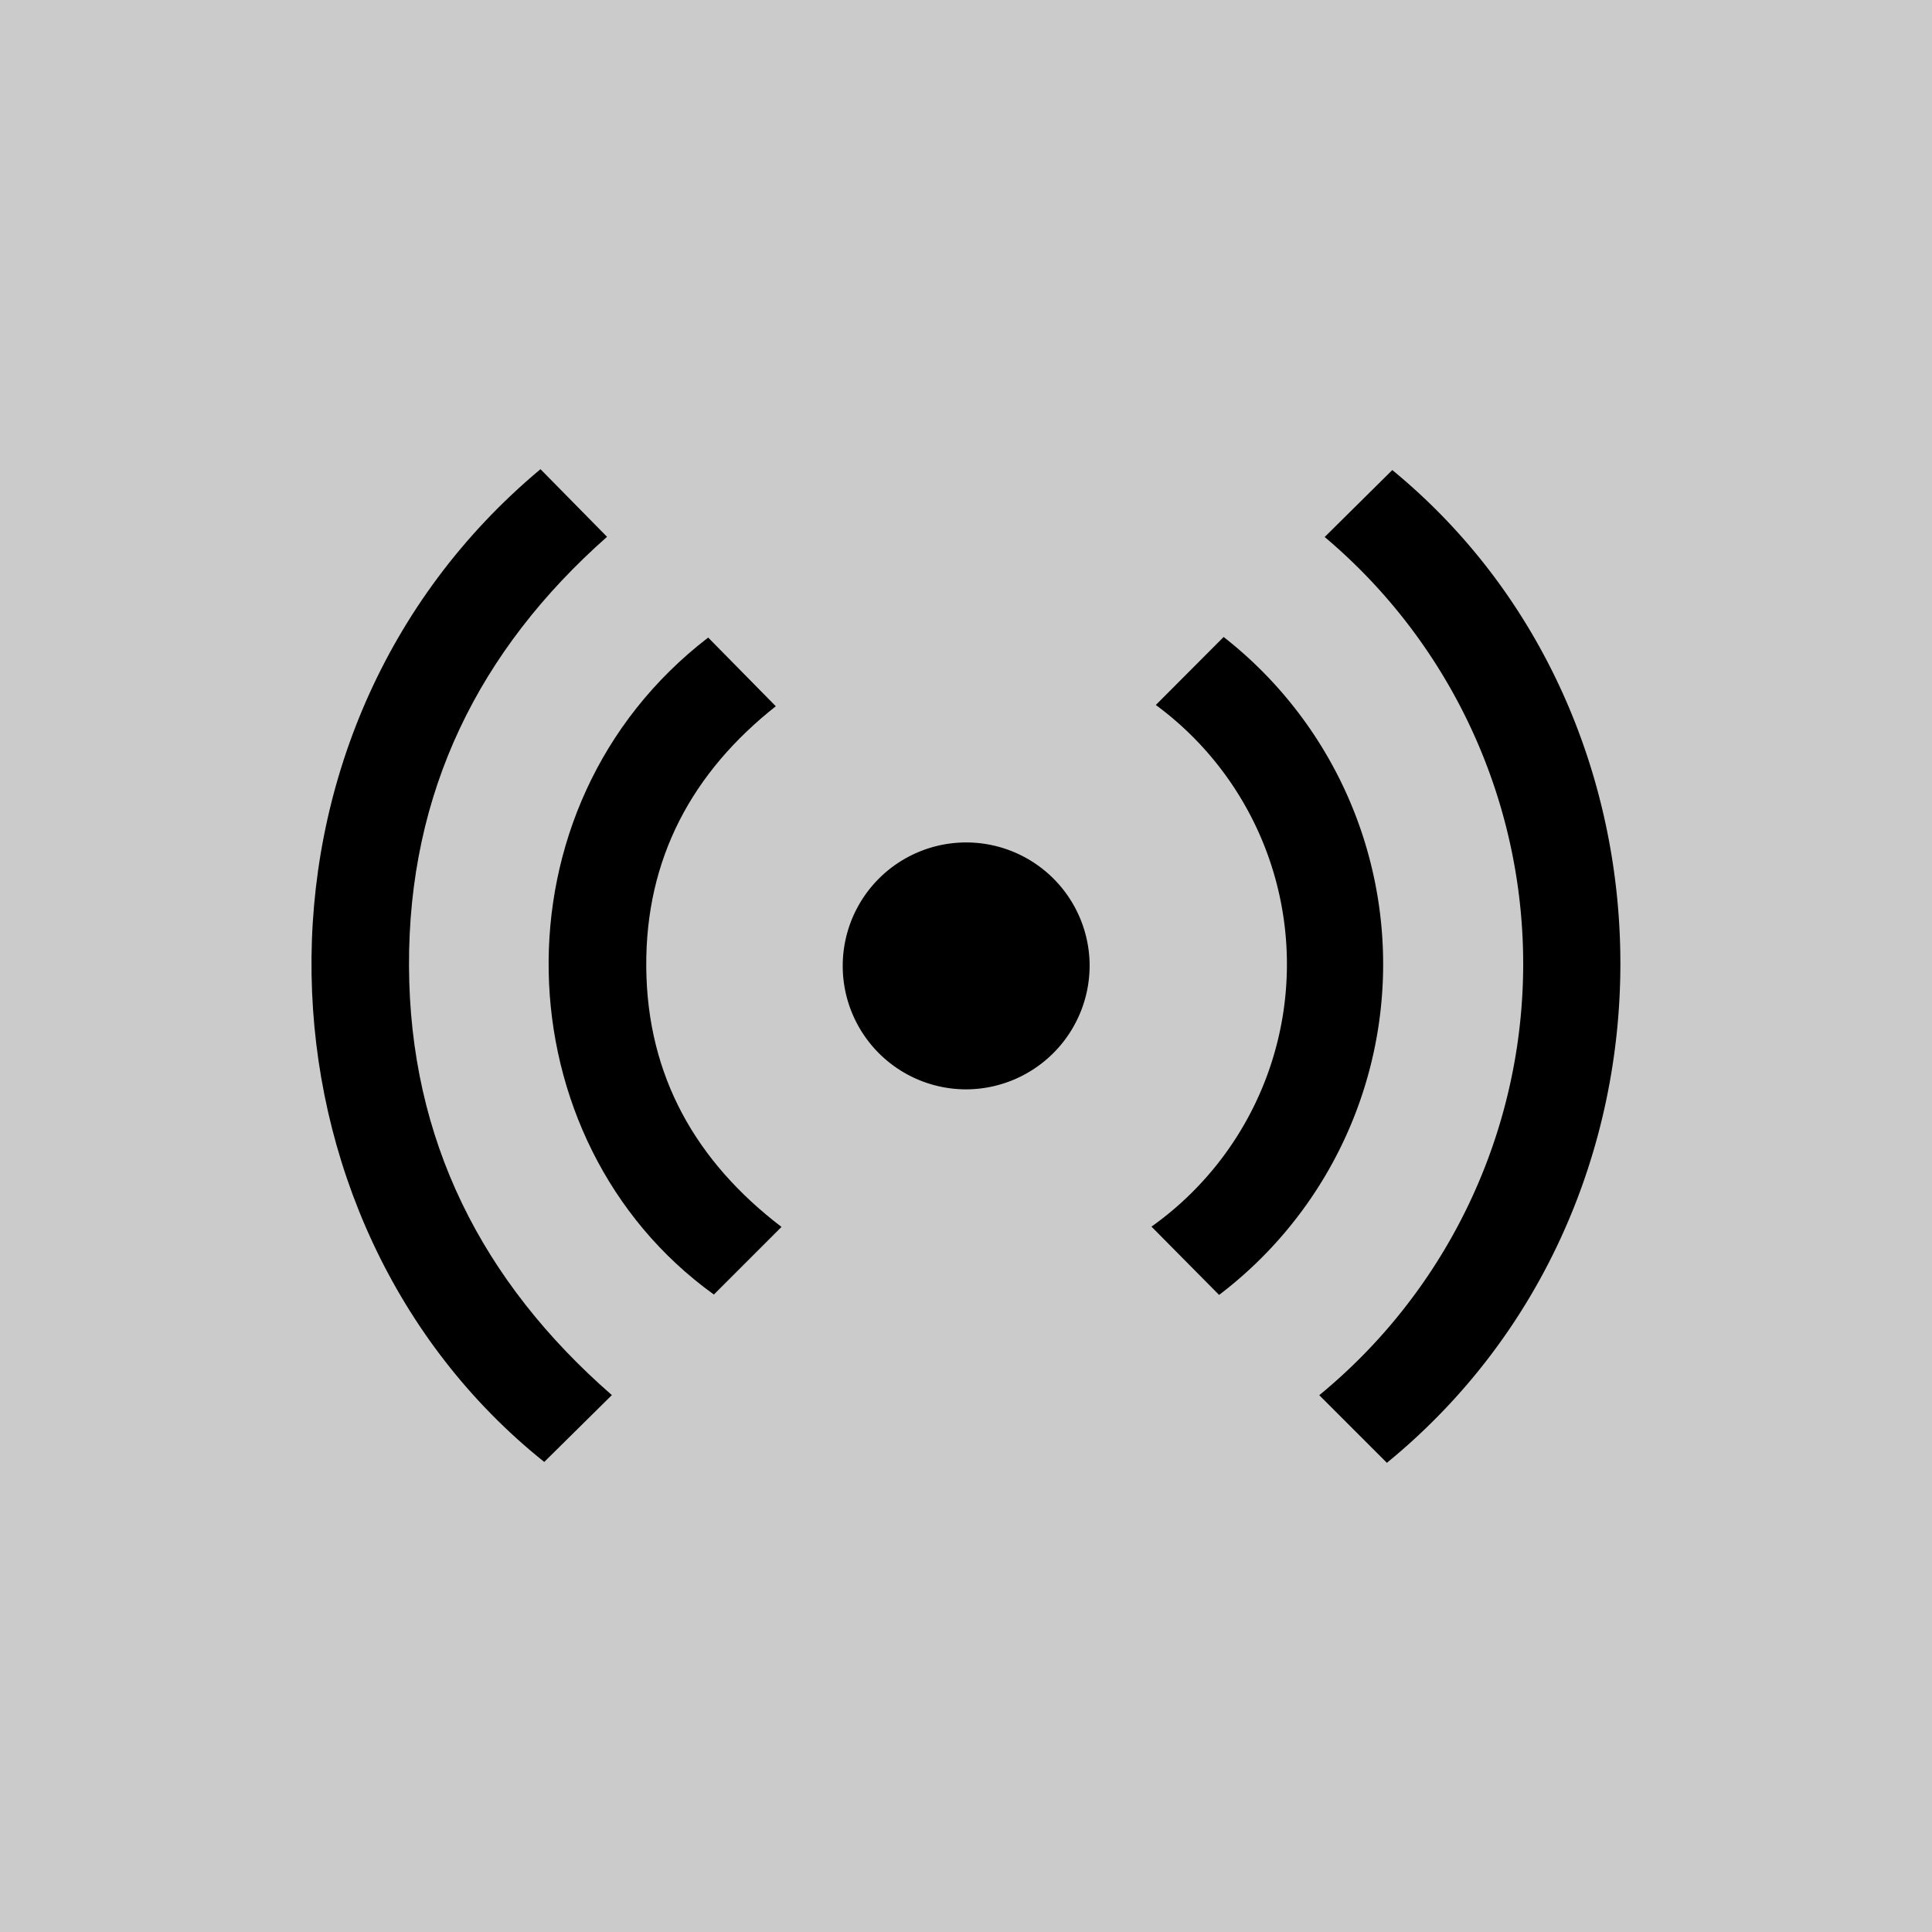
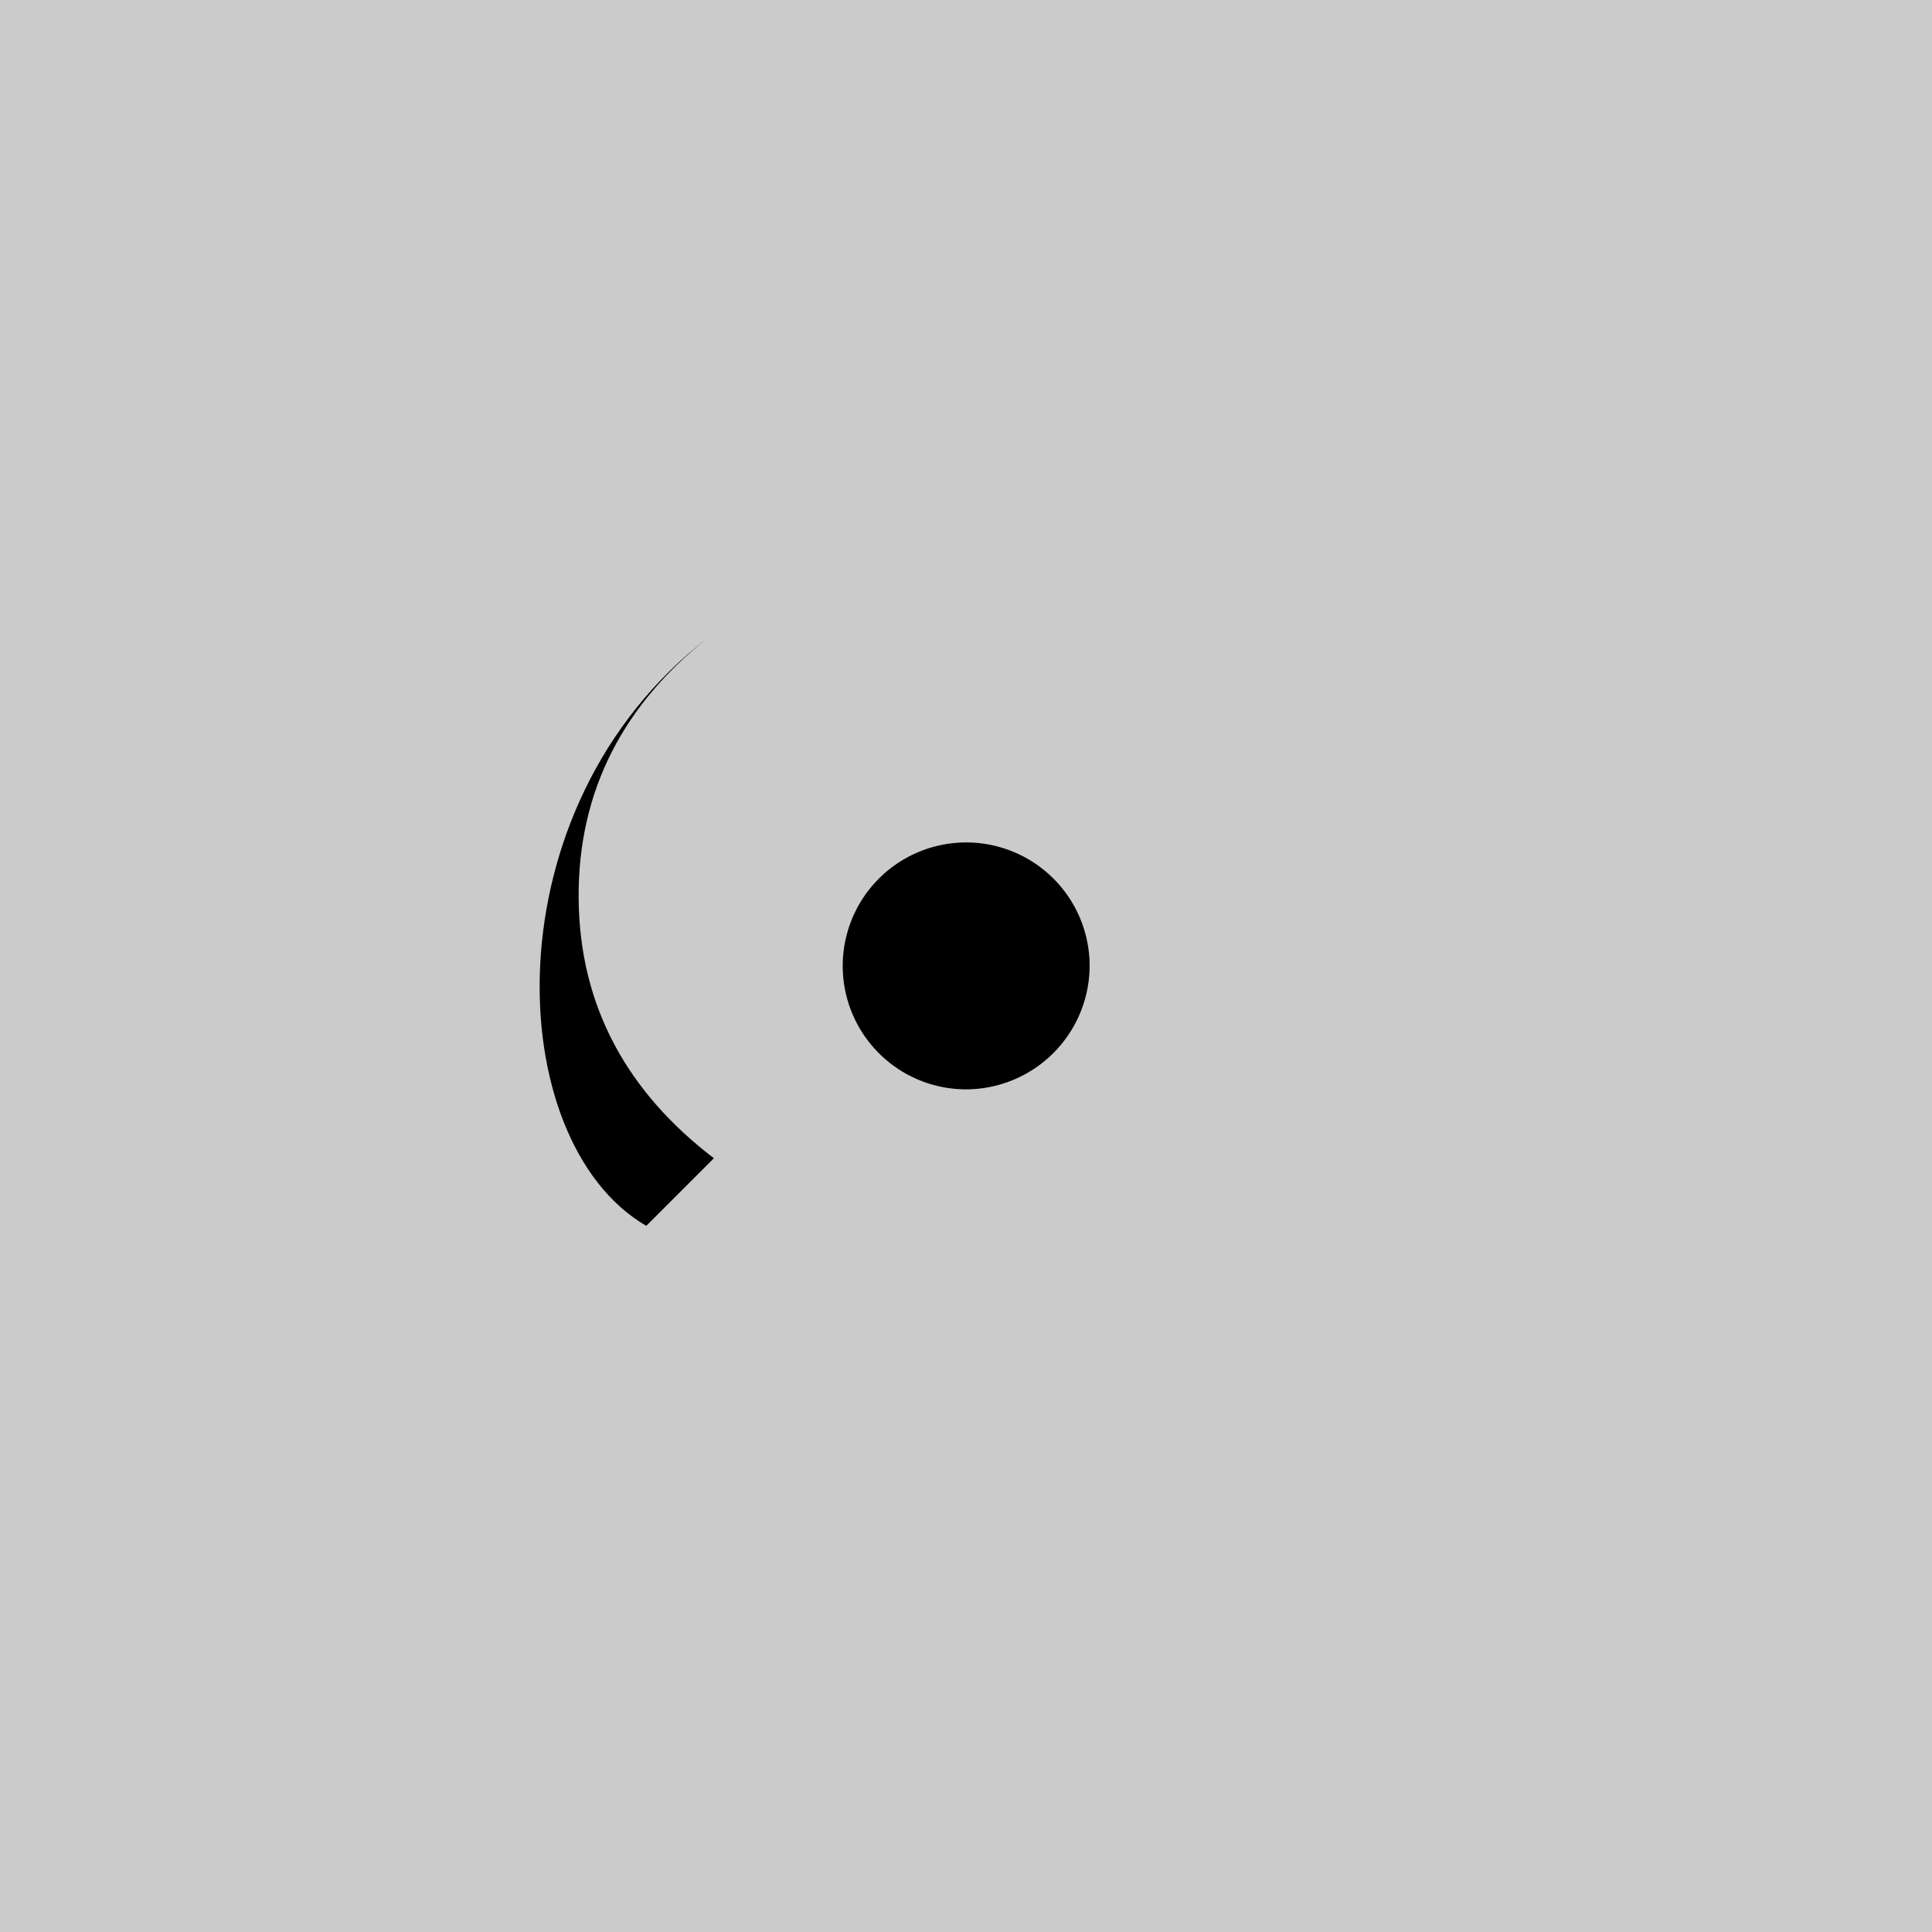
<svg xmlns="http://www.w3.org/2000/svg" id="Camada_1" data-name="Camada 1" viewBox="0 0 200 200">
  <defs>
    <style>.cls-1{fill:#cbcbcb;}</style>
  </defs>
  <title>Prancheta 2</title>
  <rect class="cls-1" width="200" height="200" />
-   <path d="M55.95,48.57l6.89,7C49.57,67.3,42.27,82,42.34,100s7.55,32.69,21,44.42l-7,6.92C25.3,126.52,23.28,75.86,55.95,48.57Z" />
-   <path d="M143.57,151.43l-7-7a57.78,57.78,0,0,0,.56-88.84l7-6.93C175.41,74.34,176,124.91,143.57,151.43Z" />
-   <path d="M126.67,65.94a43,43,0,0,1-.47,68.11l-7-7.07a33.32,33.32,0,0,0,.45-54Z" />
-   <path d="M73.31,66l7,7.11c-8.6,6.8-13.5,15.7-13.41,27s5.15,20.14,14,26.9l-7,7C51.89,118.18,50.51,83.52,73.31,66Z" />
+   <path d="M73.31,66c-8.6,6.8-13.5,15.7-13.41,27s5.15,20.14,14,26.9l-7,7C51.89,118.18,50.51,83.52,73.31,66Z" />
  <path d="M100,112.77a12.78,12.78,0,1,1,12.79-13.25A12.82,12.82,0,0,1,100,112.77Z" />
</svg>